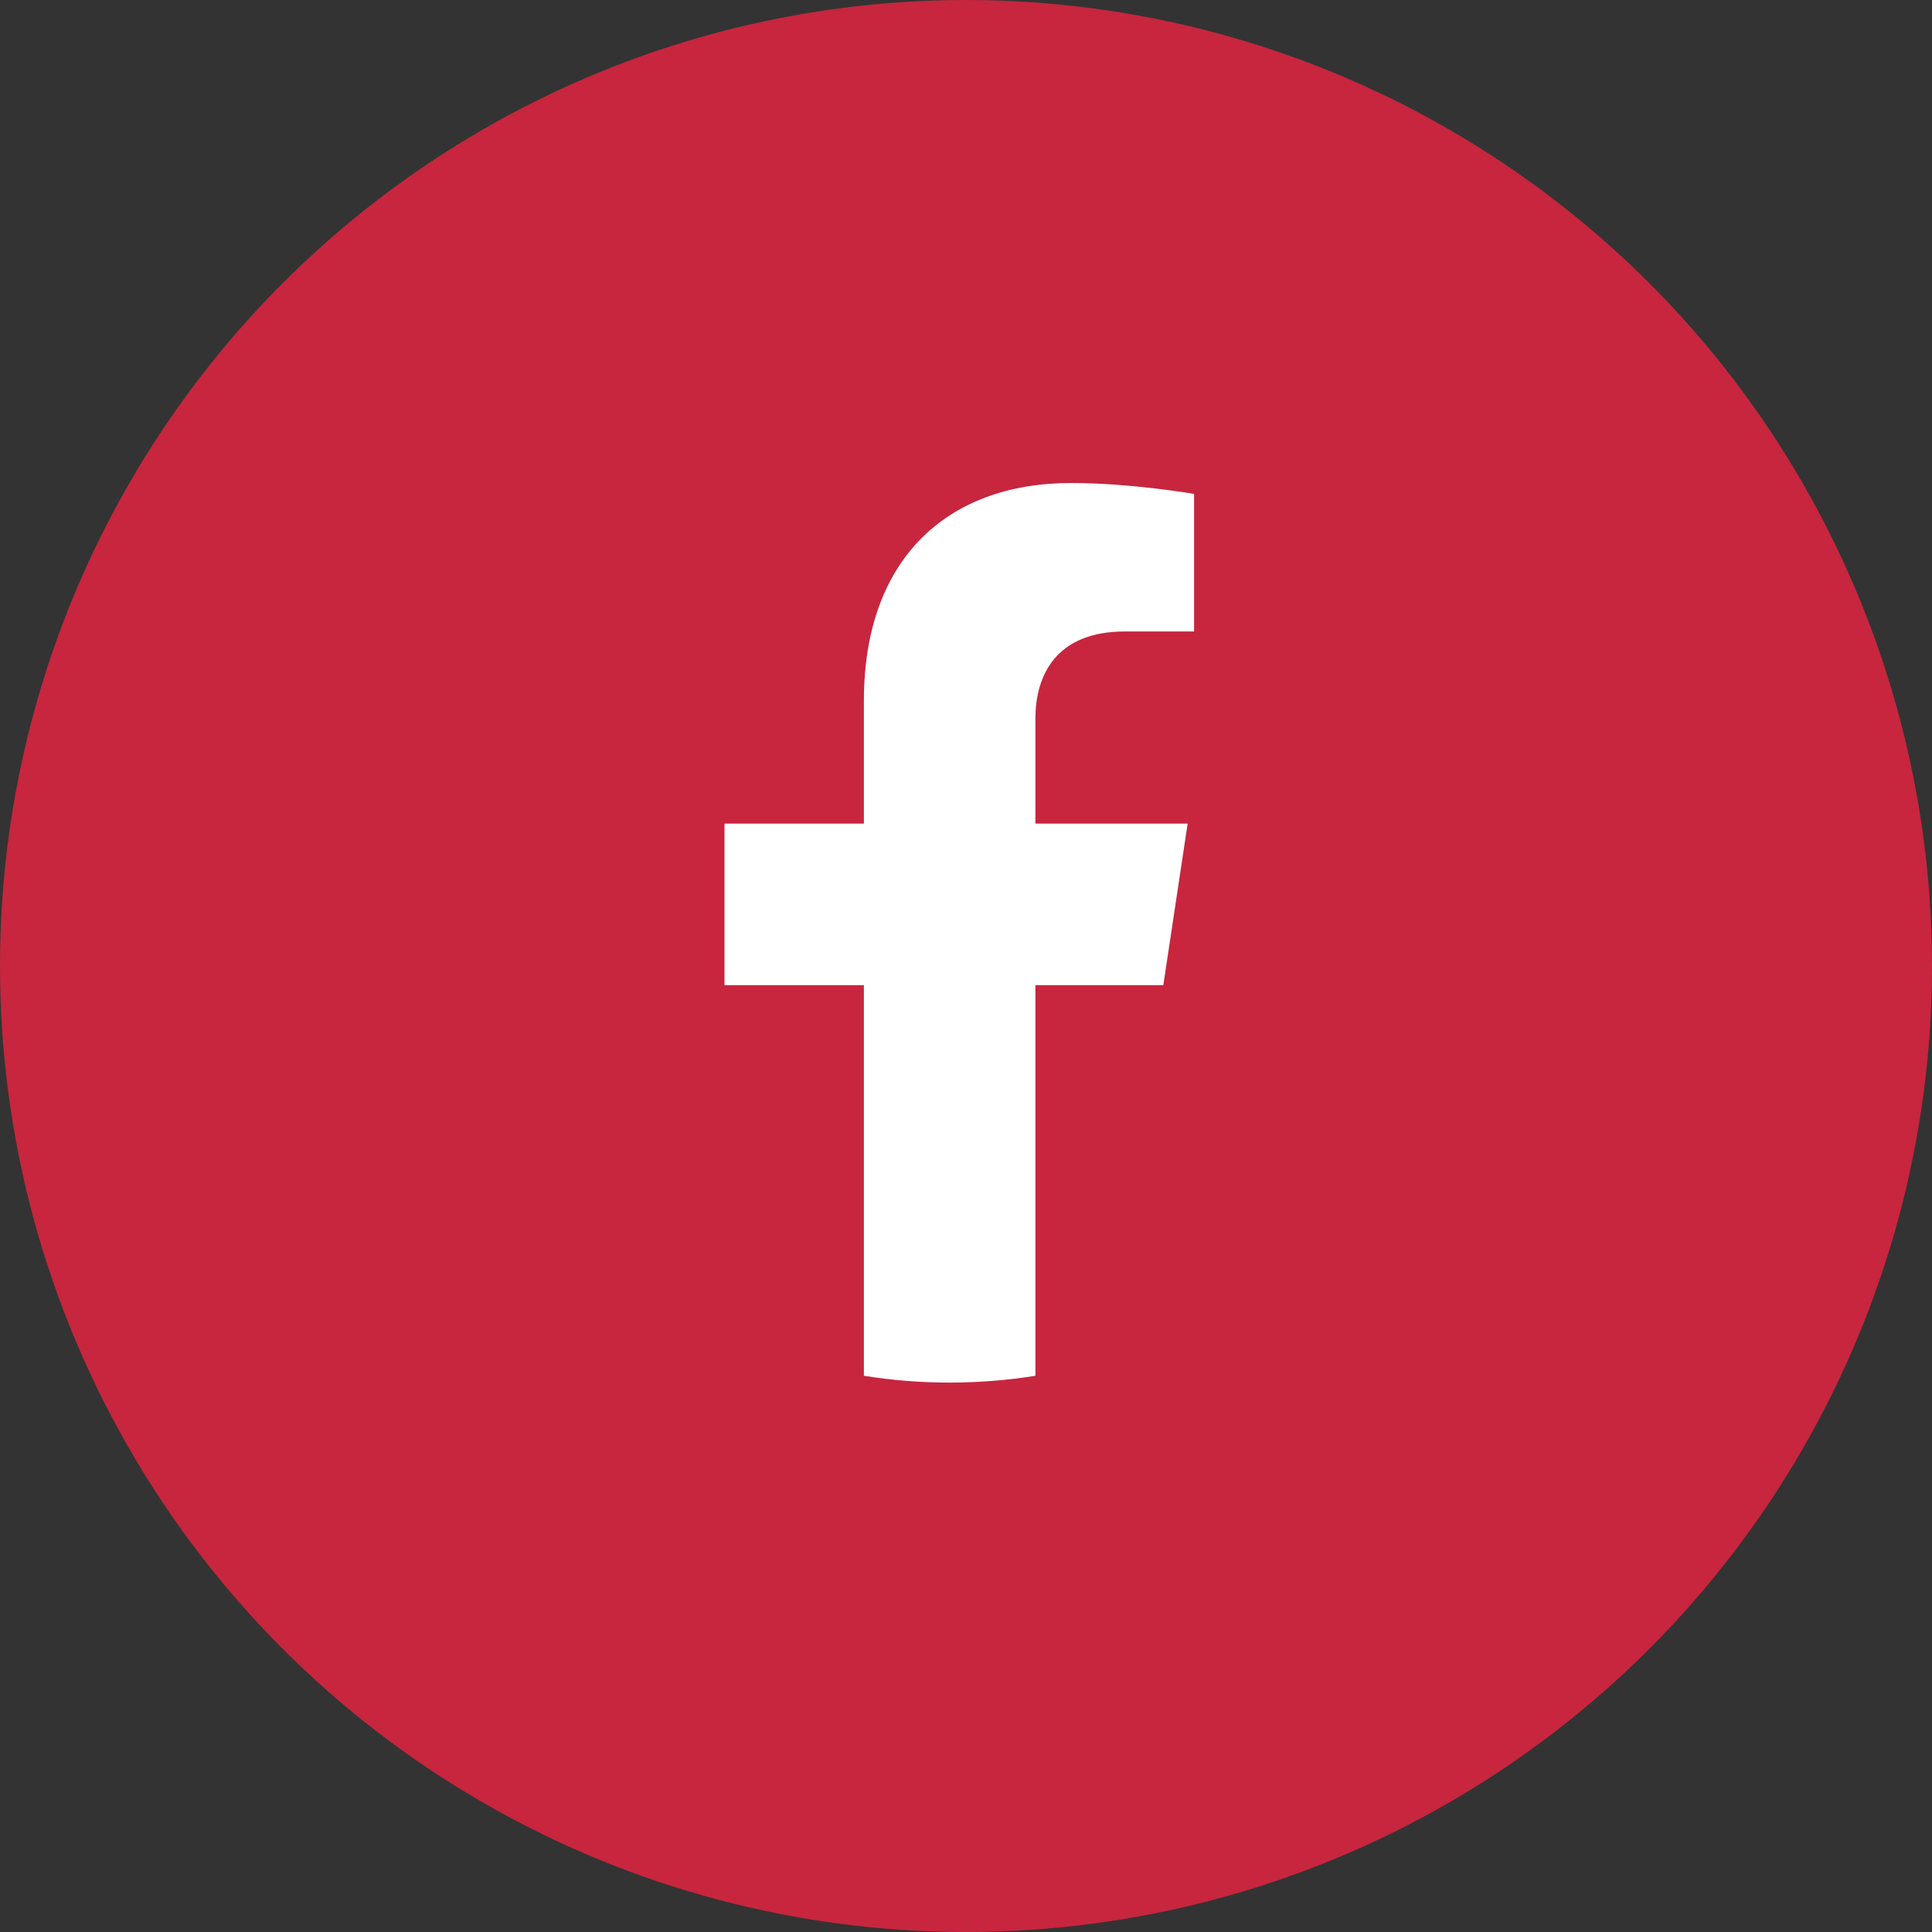
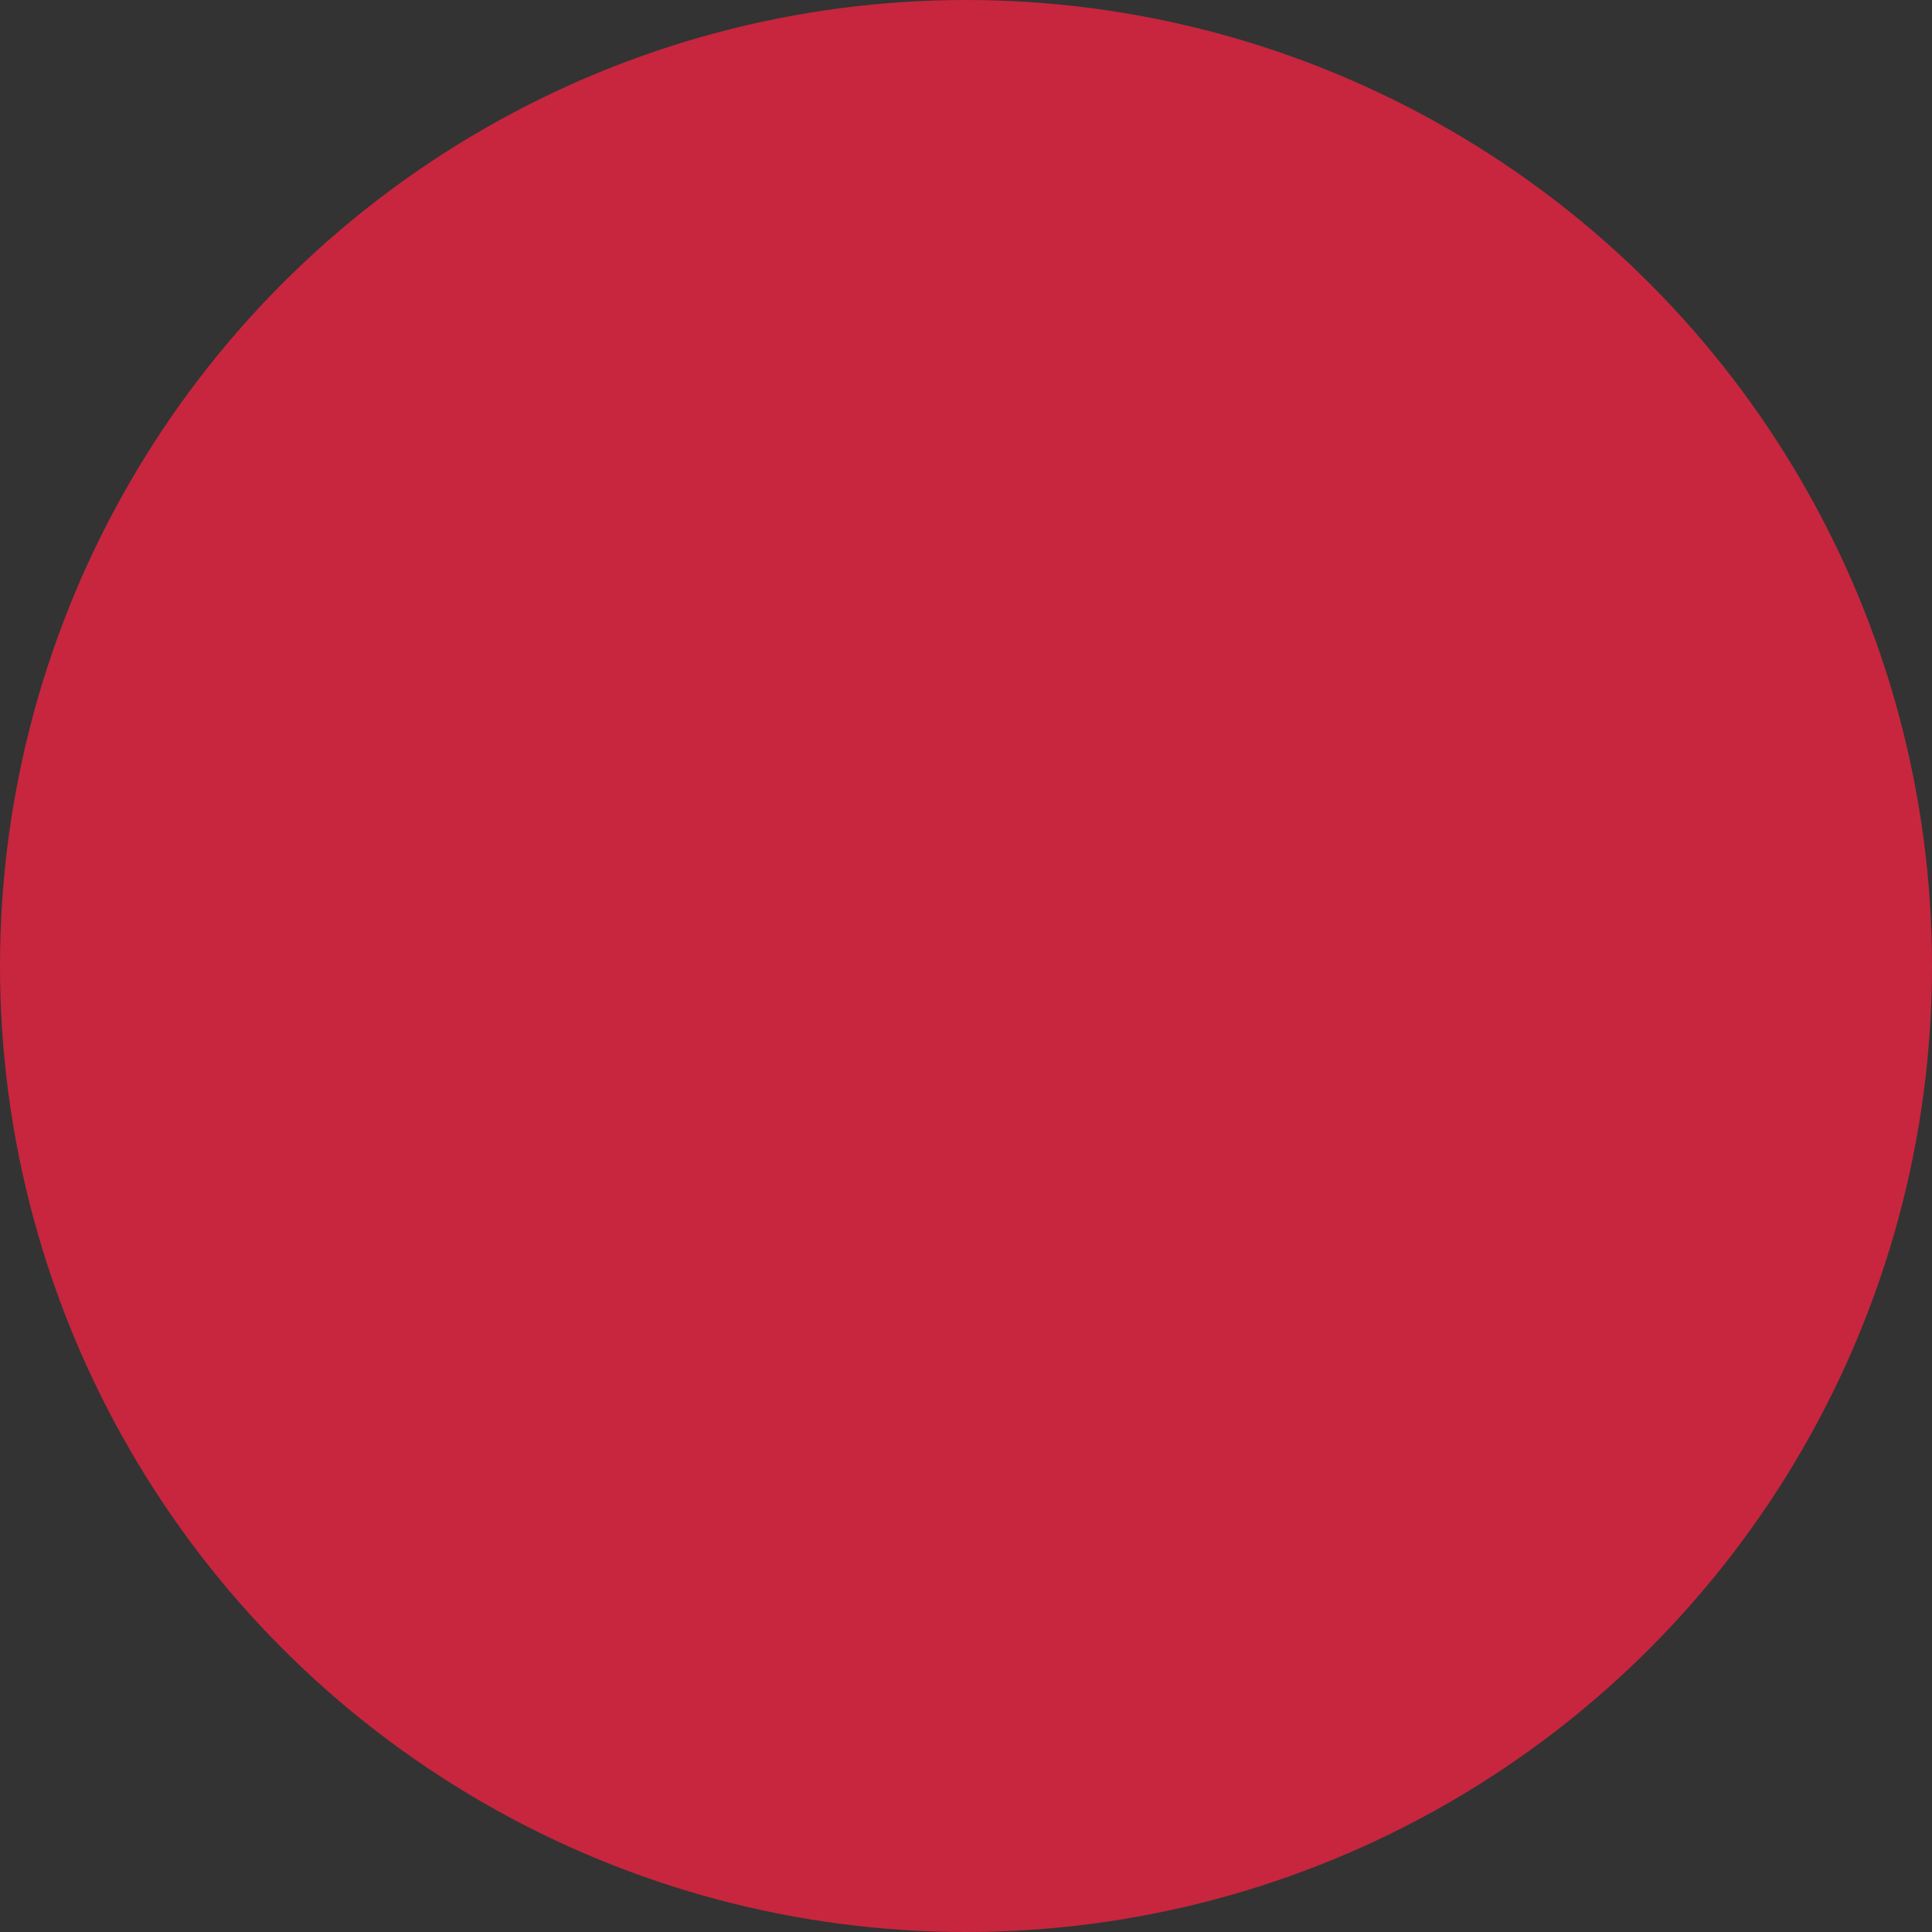
<svg xmlns="http://www.w3.org/2000/svg" width="40" height="40" viewBox="0 0 40 40" fill="none">
  <rect x="0" y="0" width="40" height="40" fill="#333333" stroke="none" />
  <circle cx="20" cy="20" r="20" fill="#C7263E" />
-   <path d="M24.085 20.397L24.589 17.052H21.437V14.881C21.437 13.966 21.877 13.074 23.289 13.074H24.722V10.226C24.722 10.226 23.422 10 22.178 10C19.582 10 17.886 11.602 17.886 14.502V17.052H15V20.397H17.886V28.484C18.473 28.578 19.067 28.625 19.661 28.625C20.256 28.625 20.85 28.578 21.437 28.484V20.397H24.085Z" fill="white" />
</svg>